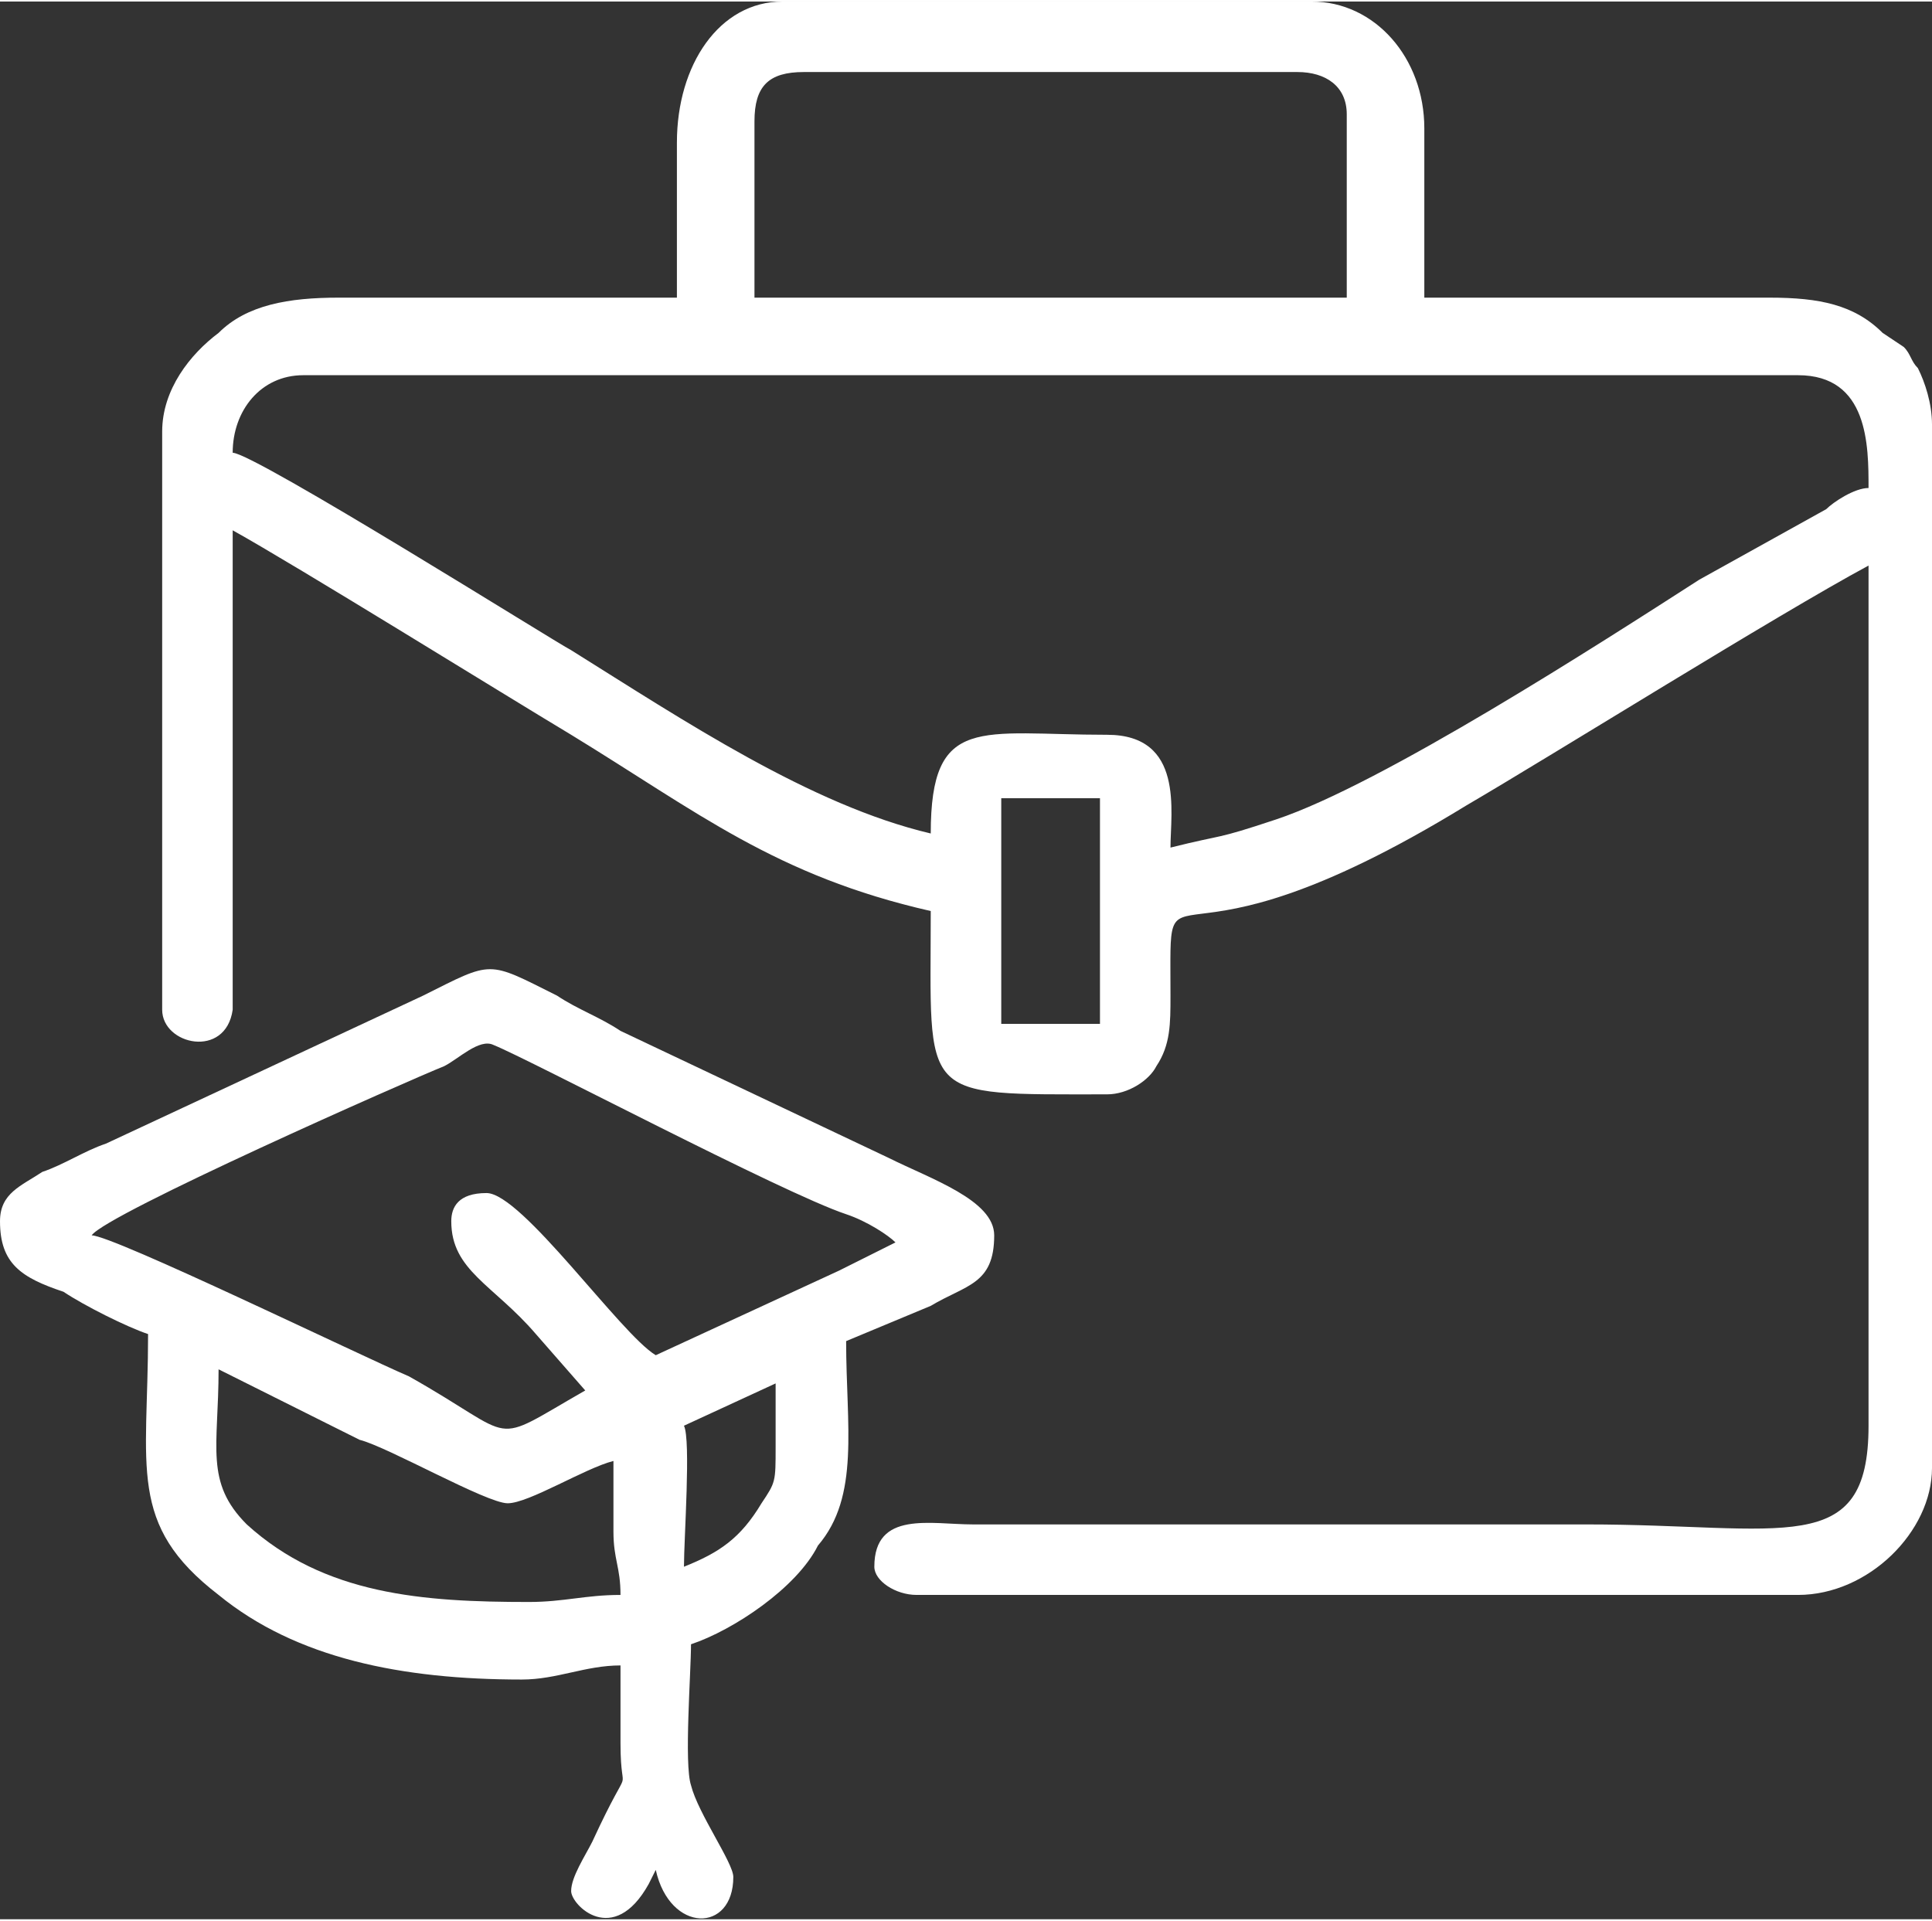
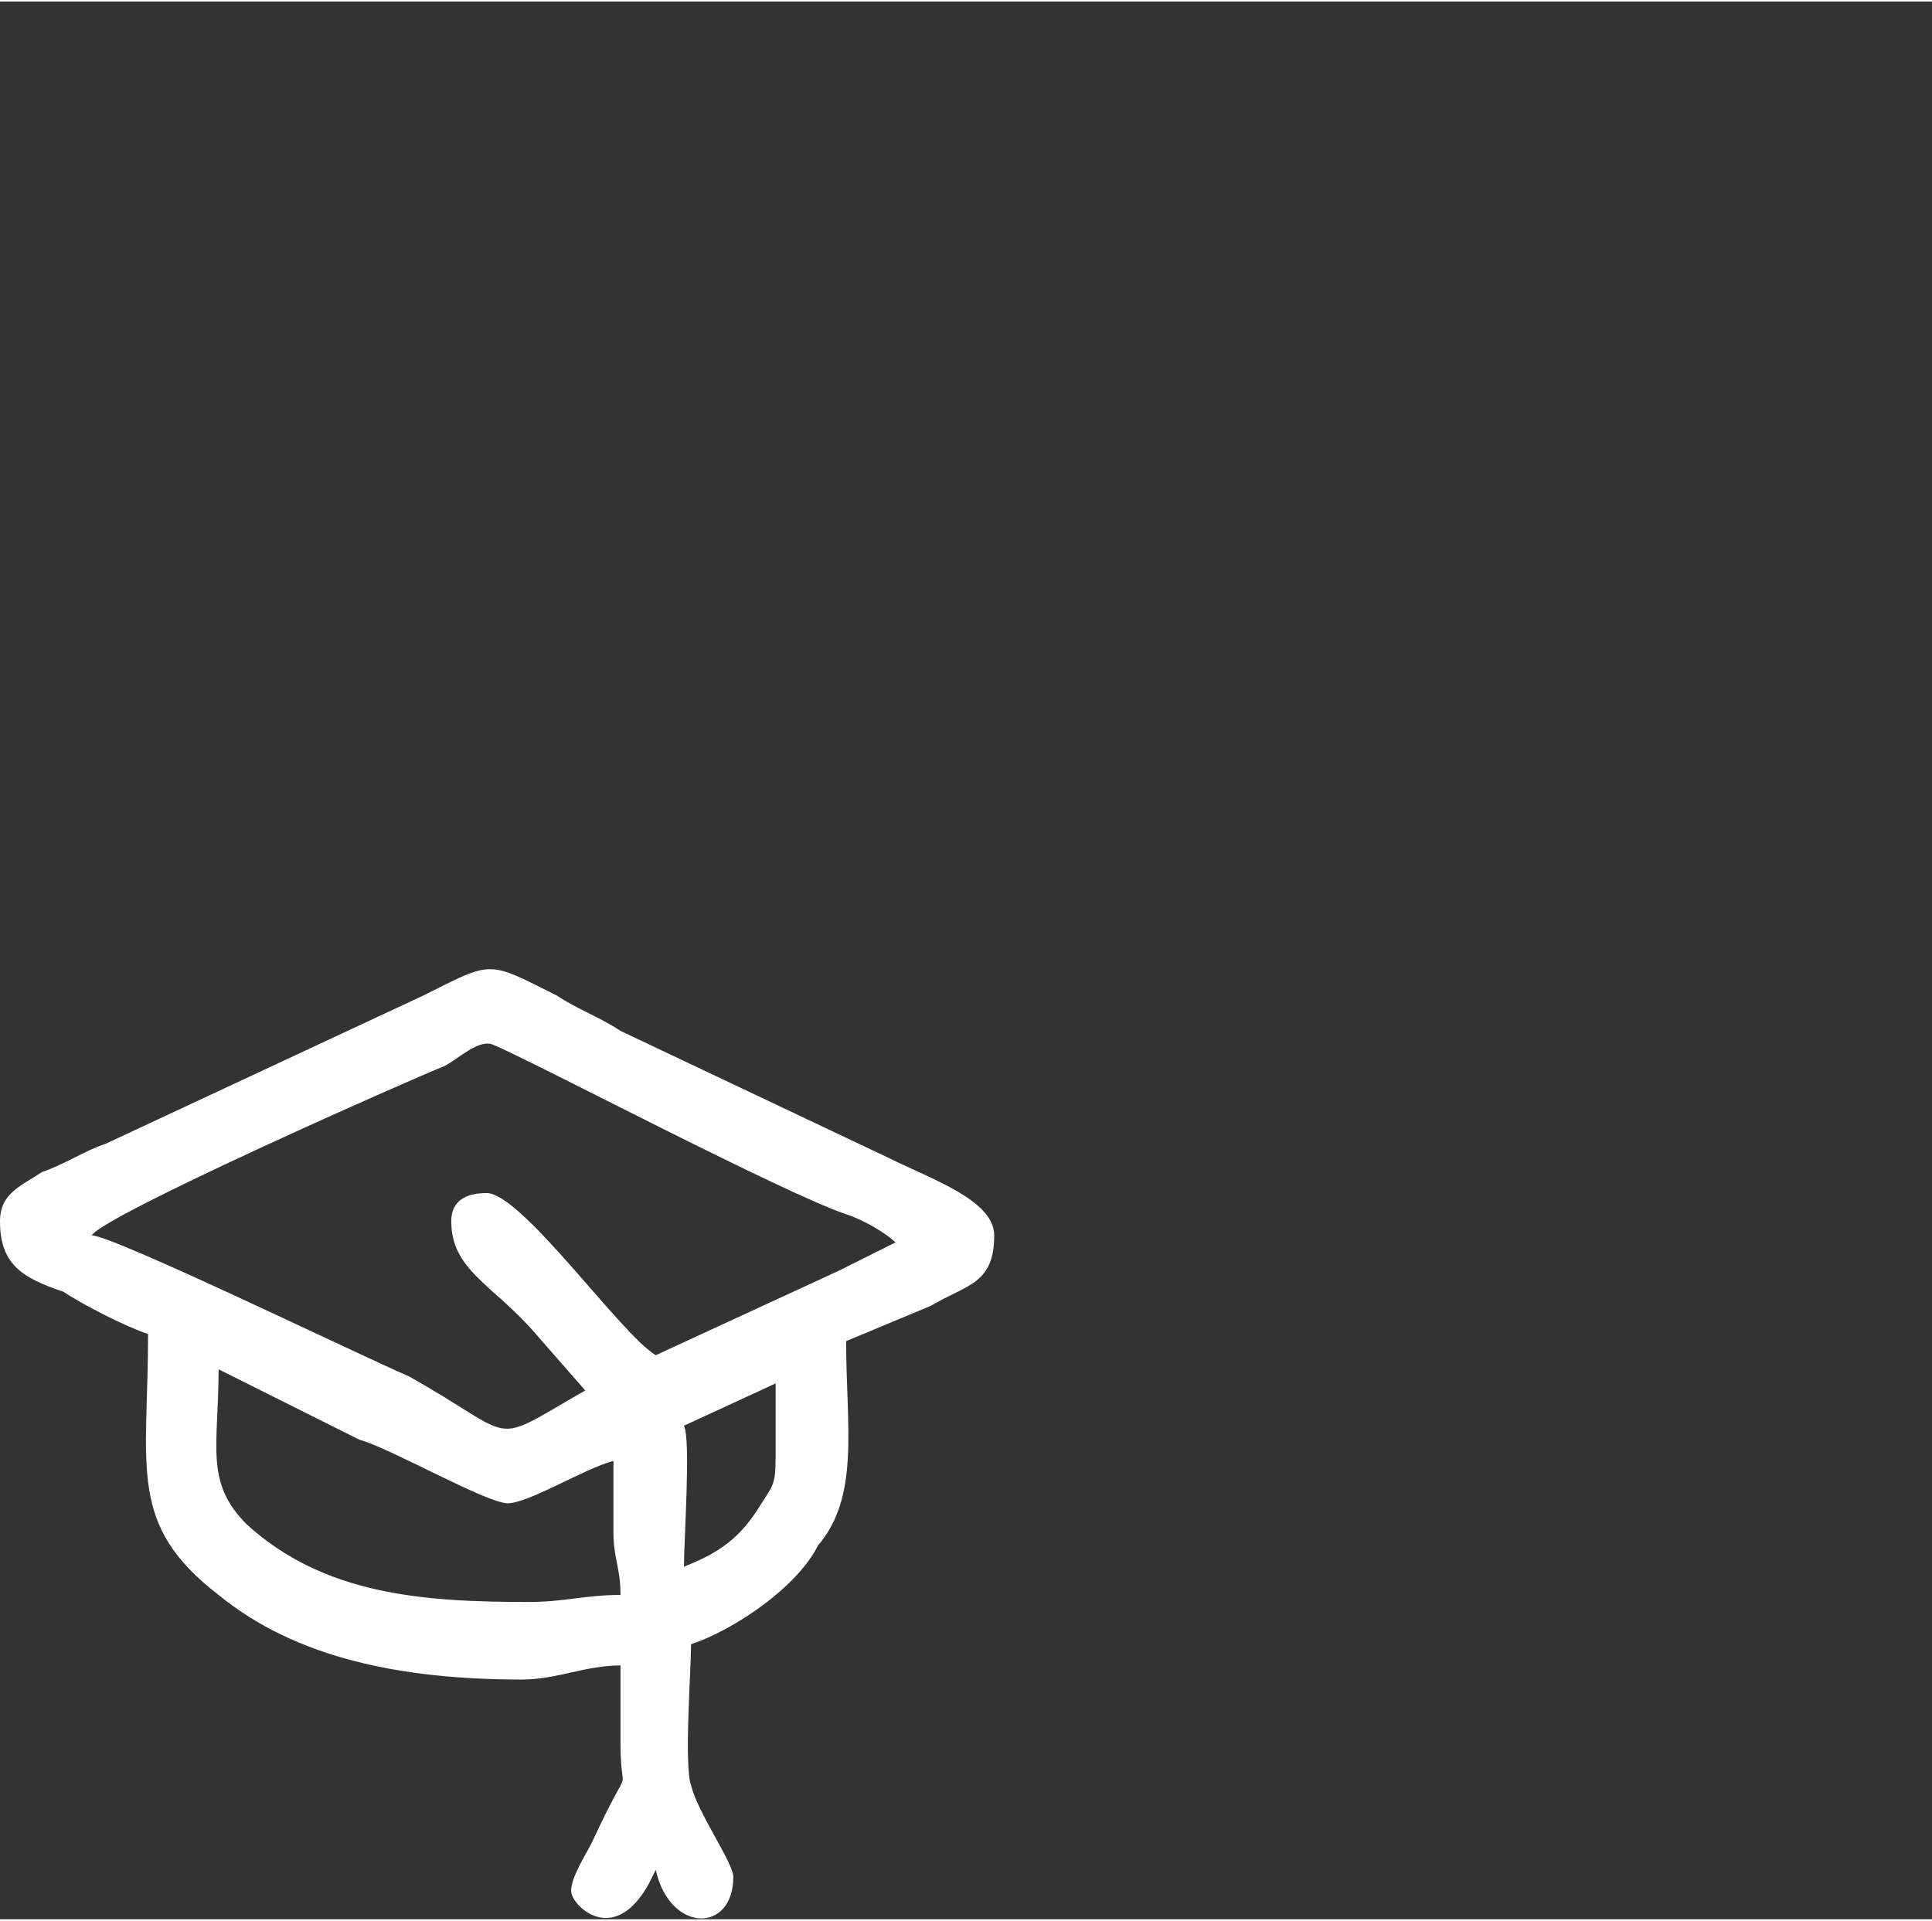
<svg xmlns="http://www.w3.org/2000/svg" xml:space="preserve" width="175px" height="174px" version="1.1" shape-rendering="geometricPrecision" text-rendering="geometricPrecision" image-rendering="optimizeQuality" fill-rule="evenodd" clip-rule="evenodd" viewBox="0 0 2.74 2.72">
  <rect x="0" y="0" width="2.74" height="2.72" fill="#333333" stroke="none" />
  <g id="Layer_x0020_1">
    <g id="_2182185865248">
-       <path fill="white" d="M1.42 1.13l0.14 0 0 0.32 -0.14 0 0 -0.32zm-0.99 -0.6l2.12 0c0.1,0 0.1,0.1 0.1,0.16 -0.02,0 -0.05,0.02 -0.06,0.03l-0.18 0.1c-0.14,0.09 -0.45,0.29 -0.6,0.34 -0.09,0.03 -0.07,0.02 -0.15,0.04 0,-0.05 0.02,-0.16 -0.09,-0.16 -0.18,0 -0.25,-0.03 -0.25,0.14 -0.17,-0.04 -0.35,-0.16 -0.51,-0.26 -0.02,-0.01 -0.45,-0.28 -0.48,-0.28 0,-0.06 0.04,-0.11 0.1,-0.11zm0.64 -0.36c0,-0.05 0.02,-0.07 0.07,-0.07l0.7 0c0.04,0 0.07,0.02 0.07,0.06l0 0.26 -0.84 0 0 -0.25zm-0.11 0.03l0 0.22 -0.48 0c-0.07,0 -0.13,0.01 -0.17,0.05 -0.04,0.03 -0.08,0.08 -0.08,0.14l0 0.82c0,0.05 0.09,0.07 0.1,0 0,-0.02 0,-0.07 0,-0.09l0 -0.59c0.09,0.05 0.38,0.23 0.48,0.29 0.18,0.11 0.29,0.2 0.51,0.25 0,0.27 -0.02,0.26 0.25,0.26 0.03,0 0.06,-0.02 0.07,-0.04 0.02,-0.03 0.02,-0.06 0.02,-0.1 0,-0.22 -0.02,0 0.42,-0.27 0.12,-0.07 0.44,-0.27 0.57,-0.34l0 1.22c0,0.19 -0.12,0.14 -0.4,0.14l-0.87 0c-0.06,0 -0.14,-0.02 -0.14,0.06 0,0.02 0.03,0.04 0.06,0.04l1.25 0c0.1,0 0.19,-0.09 0.19,-0.18l0 -1.48c0,-0.03 -0.01,-0.06 -0.02,-0.08 -0.01,-0.01 -0.01,-0.02 -0.02,-0.03l-0.03 -0.02c-0.04,-0.04 -0.09,-0.05 -0.16,-0.05l-0.49 0 0 -0.24c0,-0.1 -0.07,-0.18 -0.16,-0.18l-0.75 0c-0.09,0 -0.15,0.09 -0.15,0.2z" />
      <path fill="white" d="M0.31 1.94l0.2 0.1c0.04,0.01 0.18,0.09 0.21,0.09 0.03,0 0.11,-0.05 0.15,-0.06 0,0.03 0,0.07 0,0.1 0,0.04 0.01,0.05 0.01,0.09 -0.05,0 -0.08,0.01 -0.13,0.01 -0.15,0 -0.29,-0.01 -0.4,-0.11 -0.06,-0.06 -0.04,-0.11 -0.04,-0.22zm0.66 0.08l0.13 -0.06c0,0.03 0,0.06 0,0.09 0,0.05 0,0.05 -0.02,0.08 -0.03,0.05 -0.06,0.07 -0.11,0.09 0,-0.04 0.01,-0.18 0,-0.2zm-0.33 -0.29c0,0.07 0.06,0.09 0.12,0.16l0.07 0.08c-0.14,0.08 -0.09,0.07 -0.25,-0.02 -0.07,-0.03 -0.42,-0.2 -0.45,-0.2 0.02,-0.03 0.45,-0.22 0.5,-0.24 0.02,-0.01 0.05,-0.04 0.07,-0.03 0.05,0.02 0.41,0.21 0.5,0.24 0.03,0.01 0.06,0.03 0.07,0.04 -0.02,0.01 -0.06,0.03 -0.08,0.04l-0.26 0.12c-0.05,-0.03 -0.19,-0.23 -0.24,-0.23 -0.04,0 -0.05,0.02 -0.05,0.04zm-0.64 0c0,0.06 0.03,0.08 0.09,0.1 0.03,0.02 0.09,0.05 0.12,0.06 0,0.19 -0.03,0.27 0.1,0.37 0.11,0.09 0.26,0.12 0.43,0.12 0.05,0 0.09,-0.02 0.14,-0.02l0 0.11c0,0.09 0.02,0.01 -0.04,0.14 -0.01,0.02 -0.03,0.05 -0.03,0.07 0,0.02 0.06,0.08 0.11,-0.01l0.01 -0.02c0.02,0.09 0.11,0.09 0.11,0.01 0,-0.02 -0.05,-0.09 -0.06,-0.13 -0.01,-0.03 0,-0.16 0,-0.2 0.06,-0.02 0.15,-0.08 0.18,-0.14 0.06,-0.07 0.04,-0.17 0.04,-0.29l0.12 -0.05c0.05,-0.03 0.09,-0.03 0.09,-0.1 0,-0.05 -0.09,-0.08 -0.15,-0.11l-0.38 -0.18c-0.03,-0.02 -0.06,-0.03 -0.09,-0.05 -0.1,-0.05 -0.09,-0.05 -0.19,0l-0.45 0.21c-0.03,0.01 -0.06,0.03 -0.09,0.04 -0.03,0.02 -0.06,0.03 -0.06,0.07z" />
    </g>
  </g>
</svg>